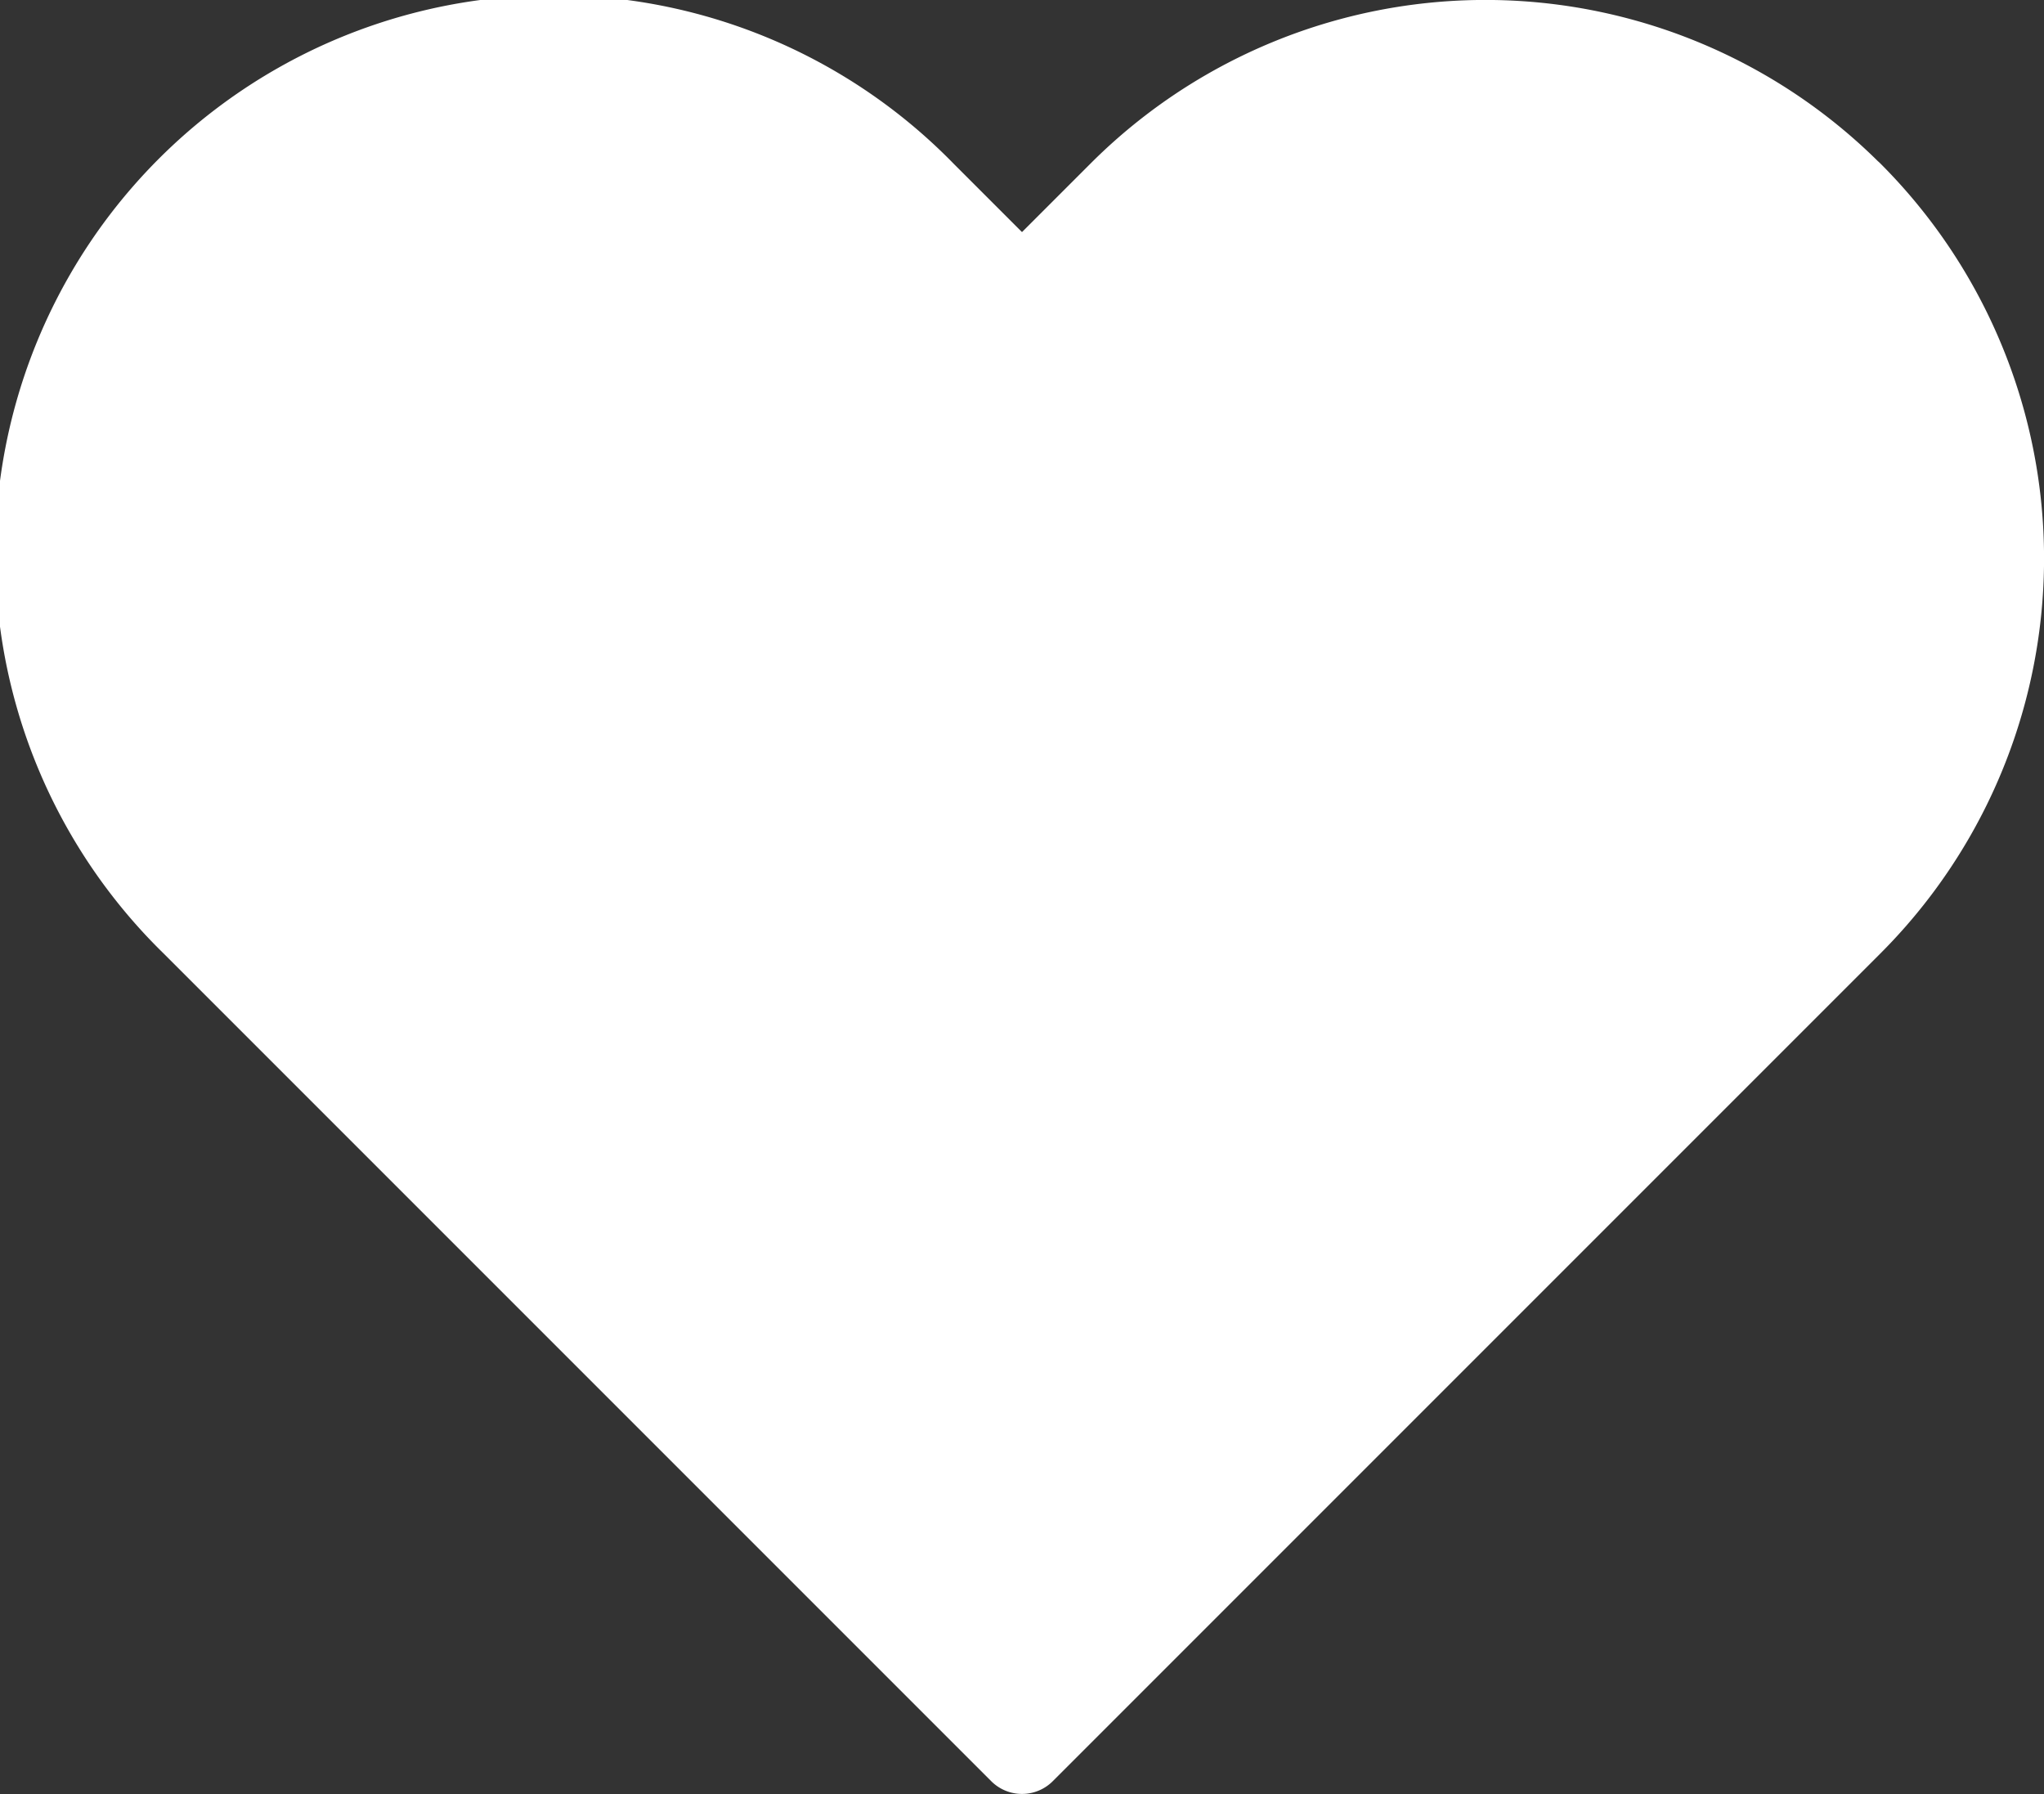
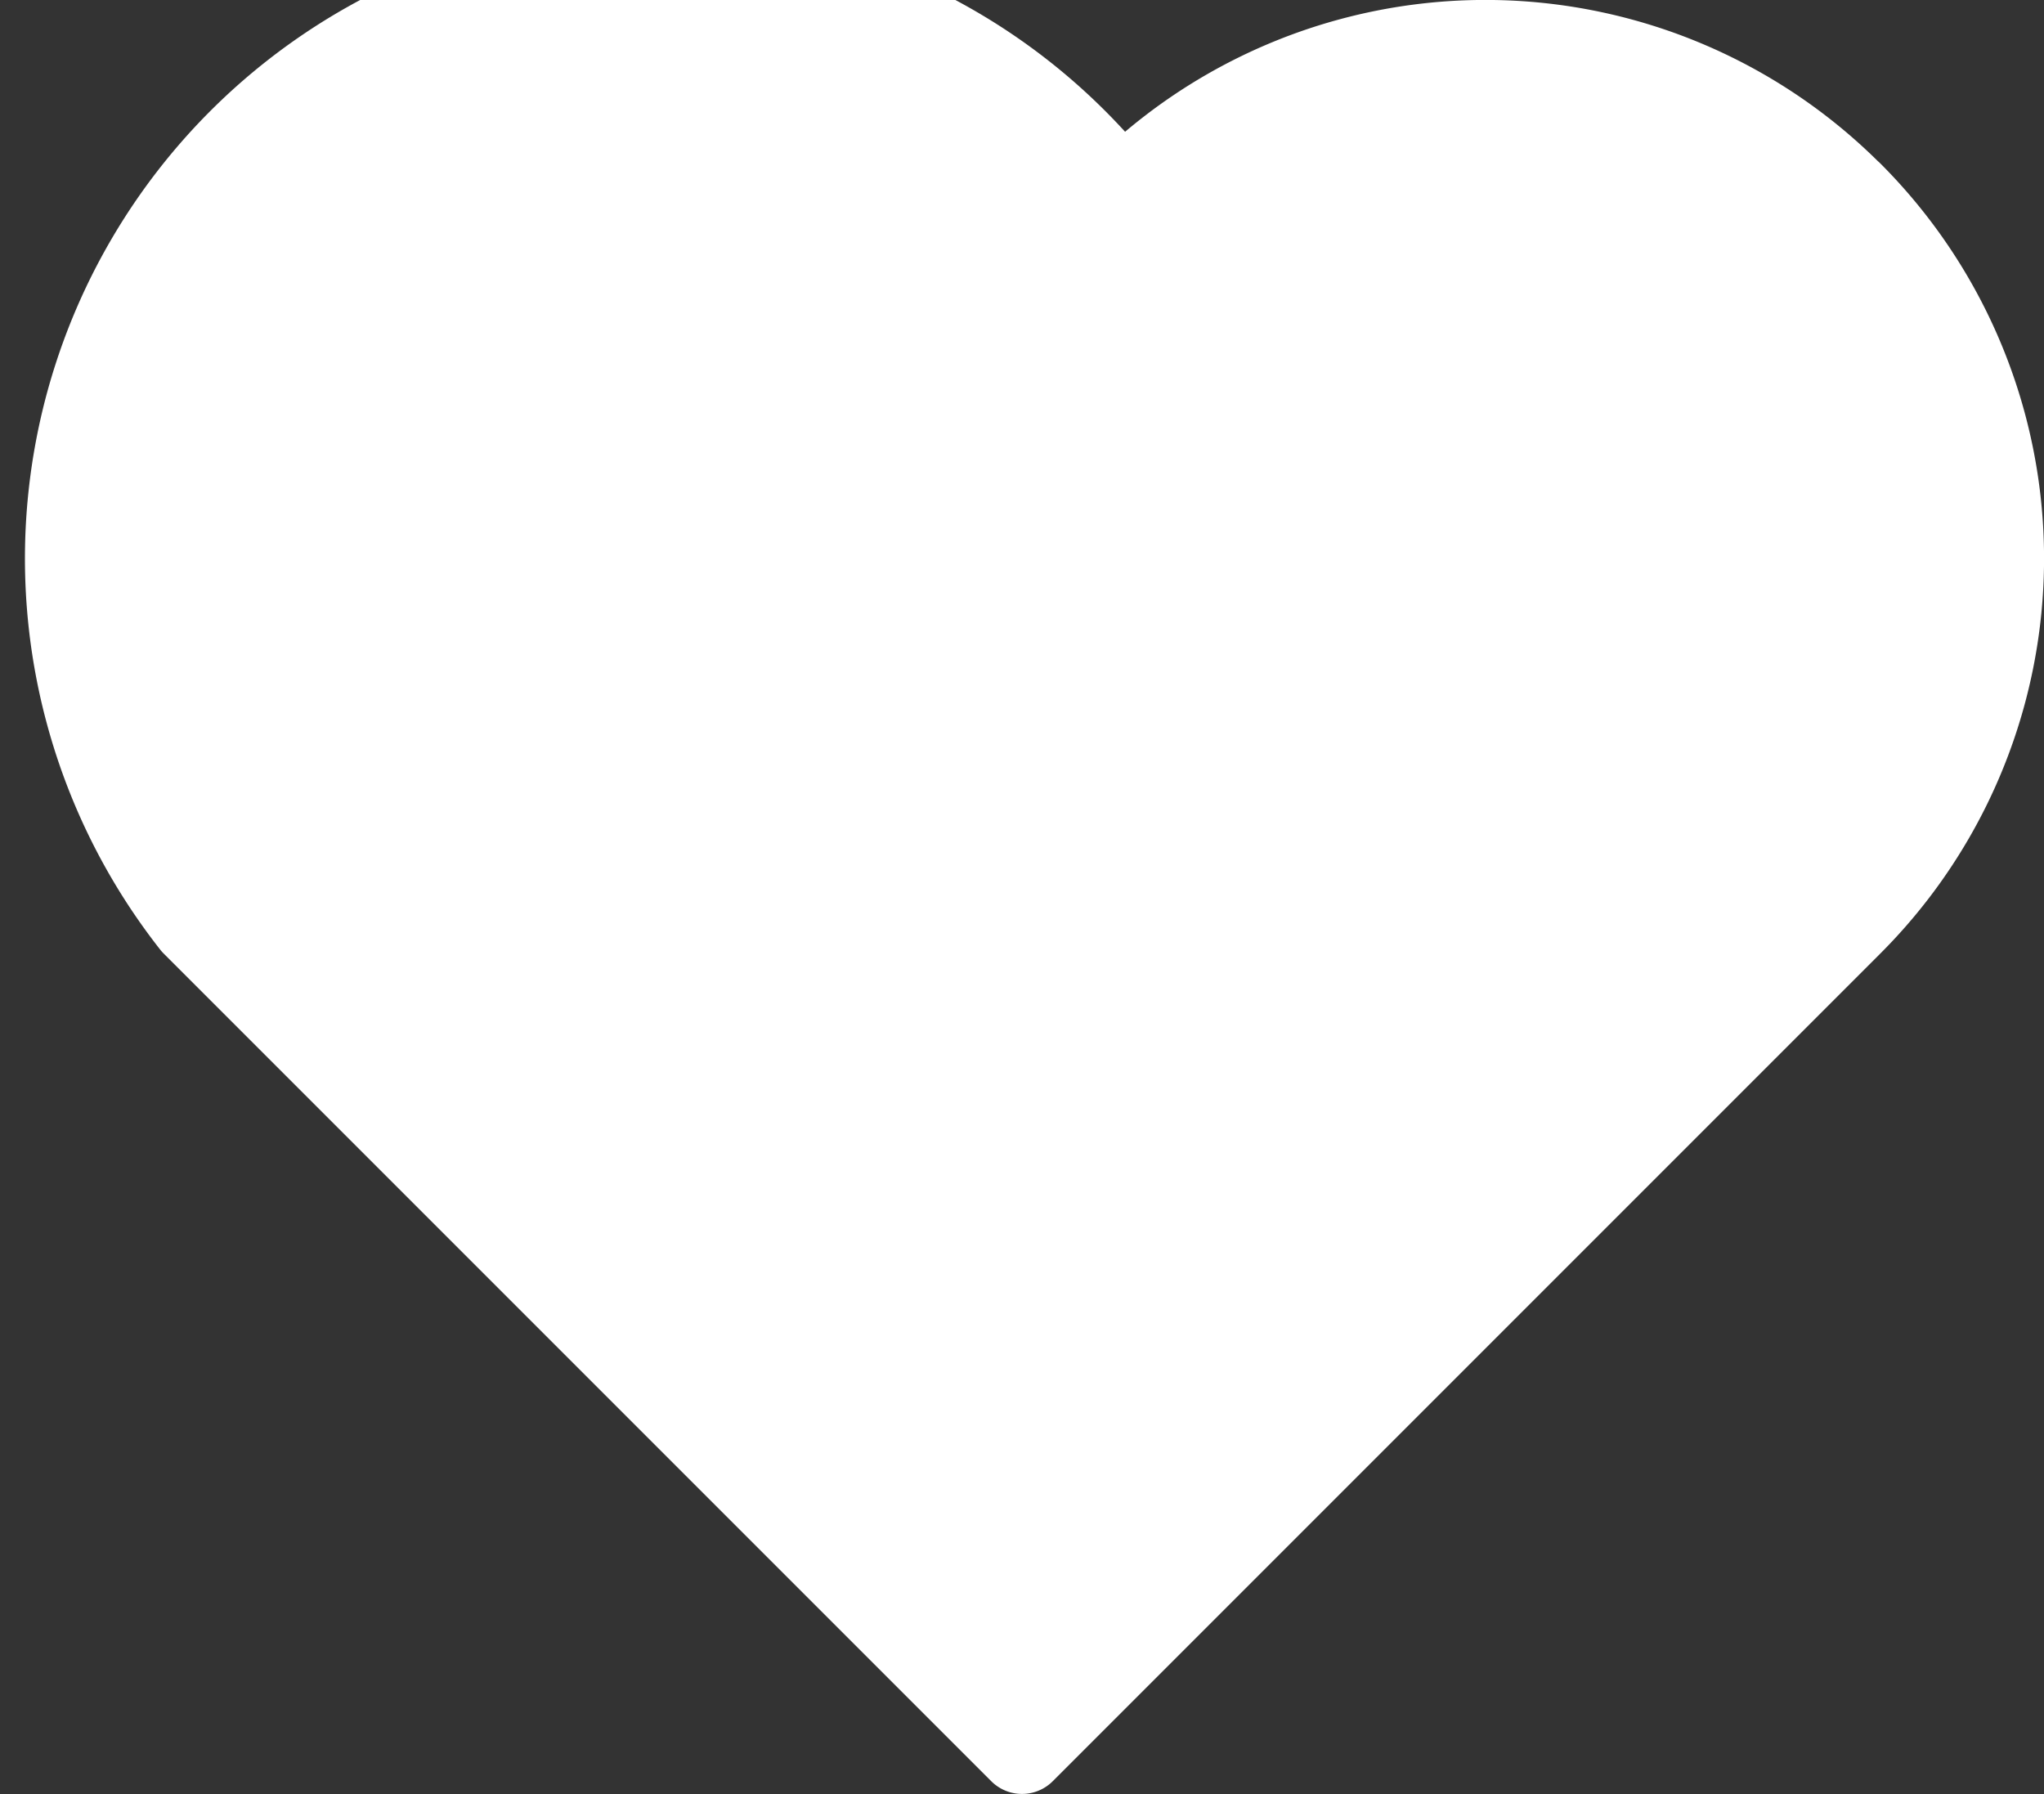
<svg xmlns="http://www.w3.org/2000/svg" width="23.49" height="20.616" viewBox="0 0 23.49 20.616">
  <rect x="0" y="0" width="23.49" height="20.616" fill="#333333" stroke="none" />
-   <path id="Icon_feather-heart" data-name="Icon feather-heart" d="M23.079,6.231a5.917,5.917,0,0,0-8.371,0l-1.14,1.14-1.14-1.14A5.919,5.919,0,1,0,4.057,14.6l1.14,1.14,8.371,8.371,8.371-8.371,1.14-1.14a5.917,5.917,0,0,0,0-8.371Z" transform="translate(-1.823 -3.997)" fill="#fff" stroke="#fff" stroke-linecap="round" stroke-linejoin="round" stroke-width="1" />
+   <path id="Icon_feather-heart" data-name="Icon feather-heart" d="M23.079,6.231a5.917,5.917,0,0,0-8.371,0A5.919,5.919,0,1,0,4.057,14.6l1.14,1.14,8.371,8.371,8.371-8.371,1.14-1.14a5.917,5.917,0,0,0,0-8.371Z" transform="translate(-1.823 -3.997)" fill="#fff" stroke="#fff" stroke-linecap="round" stroke-linejoin="round" stroke-width="1" />
</svg>